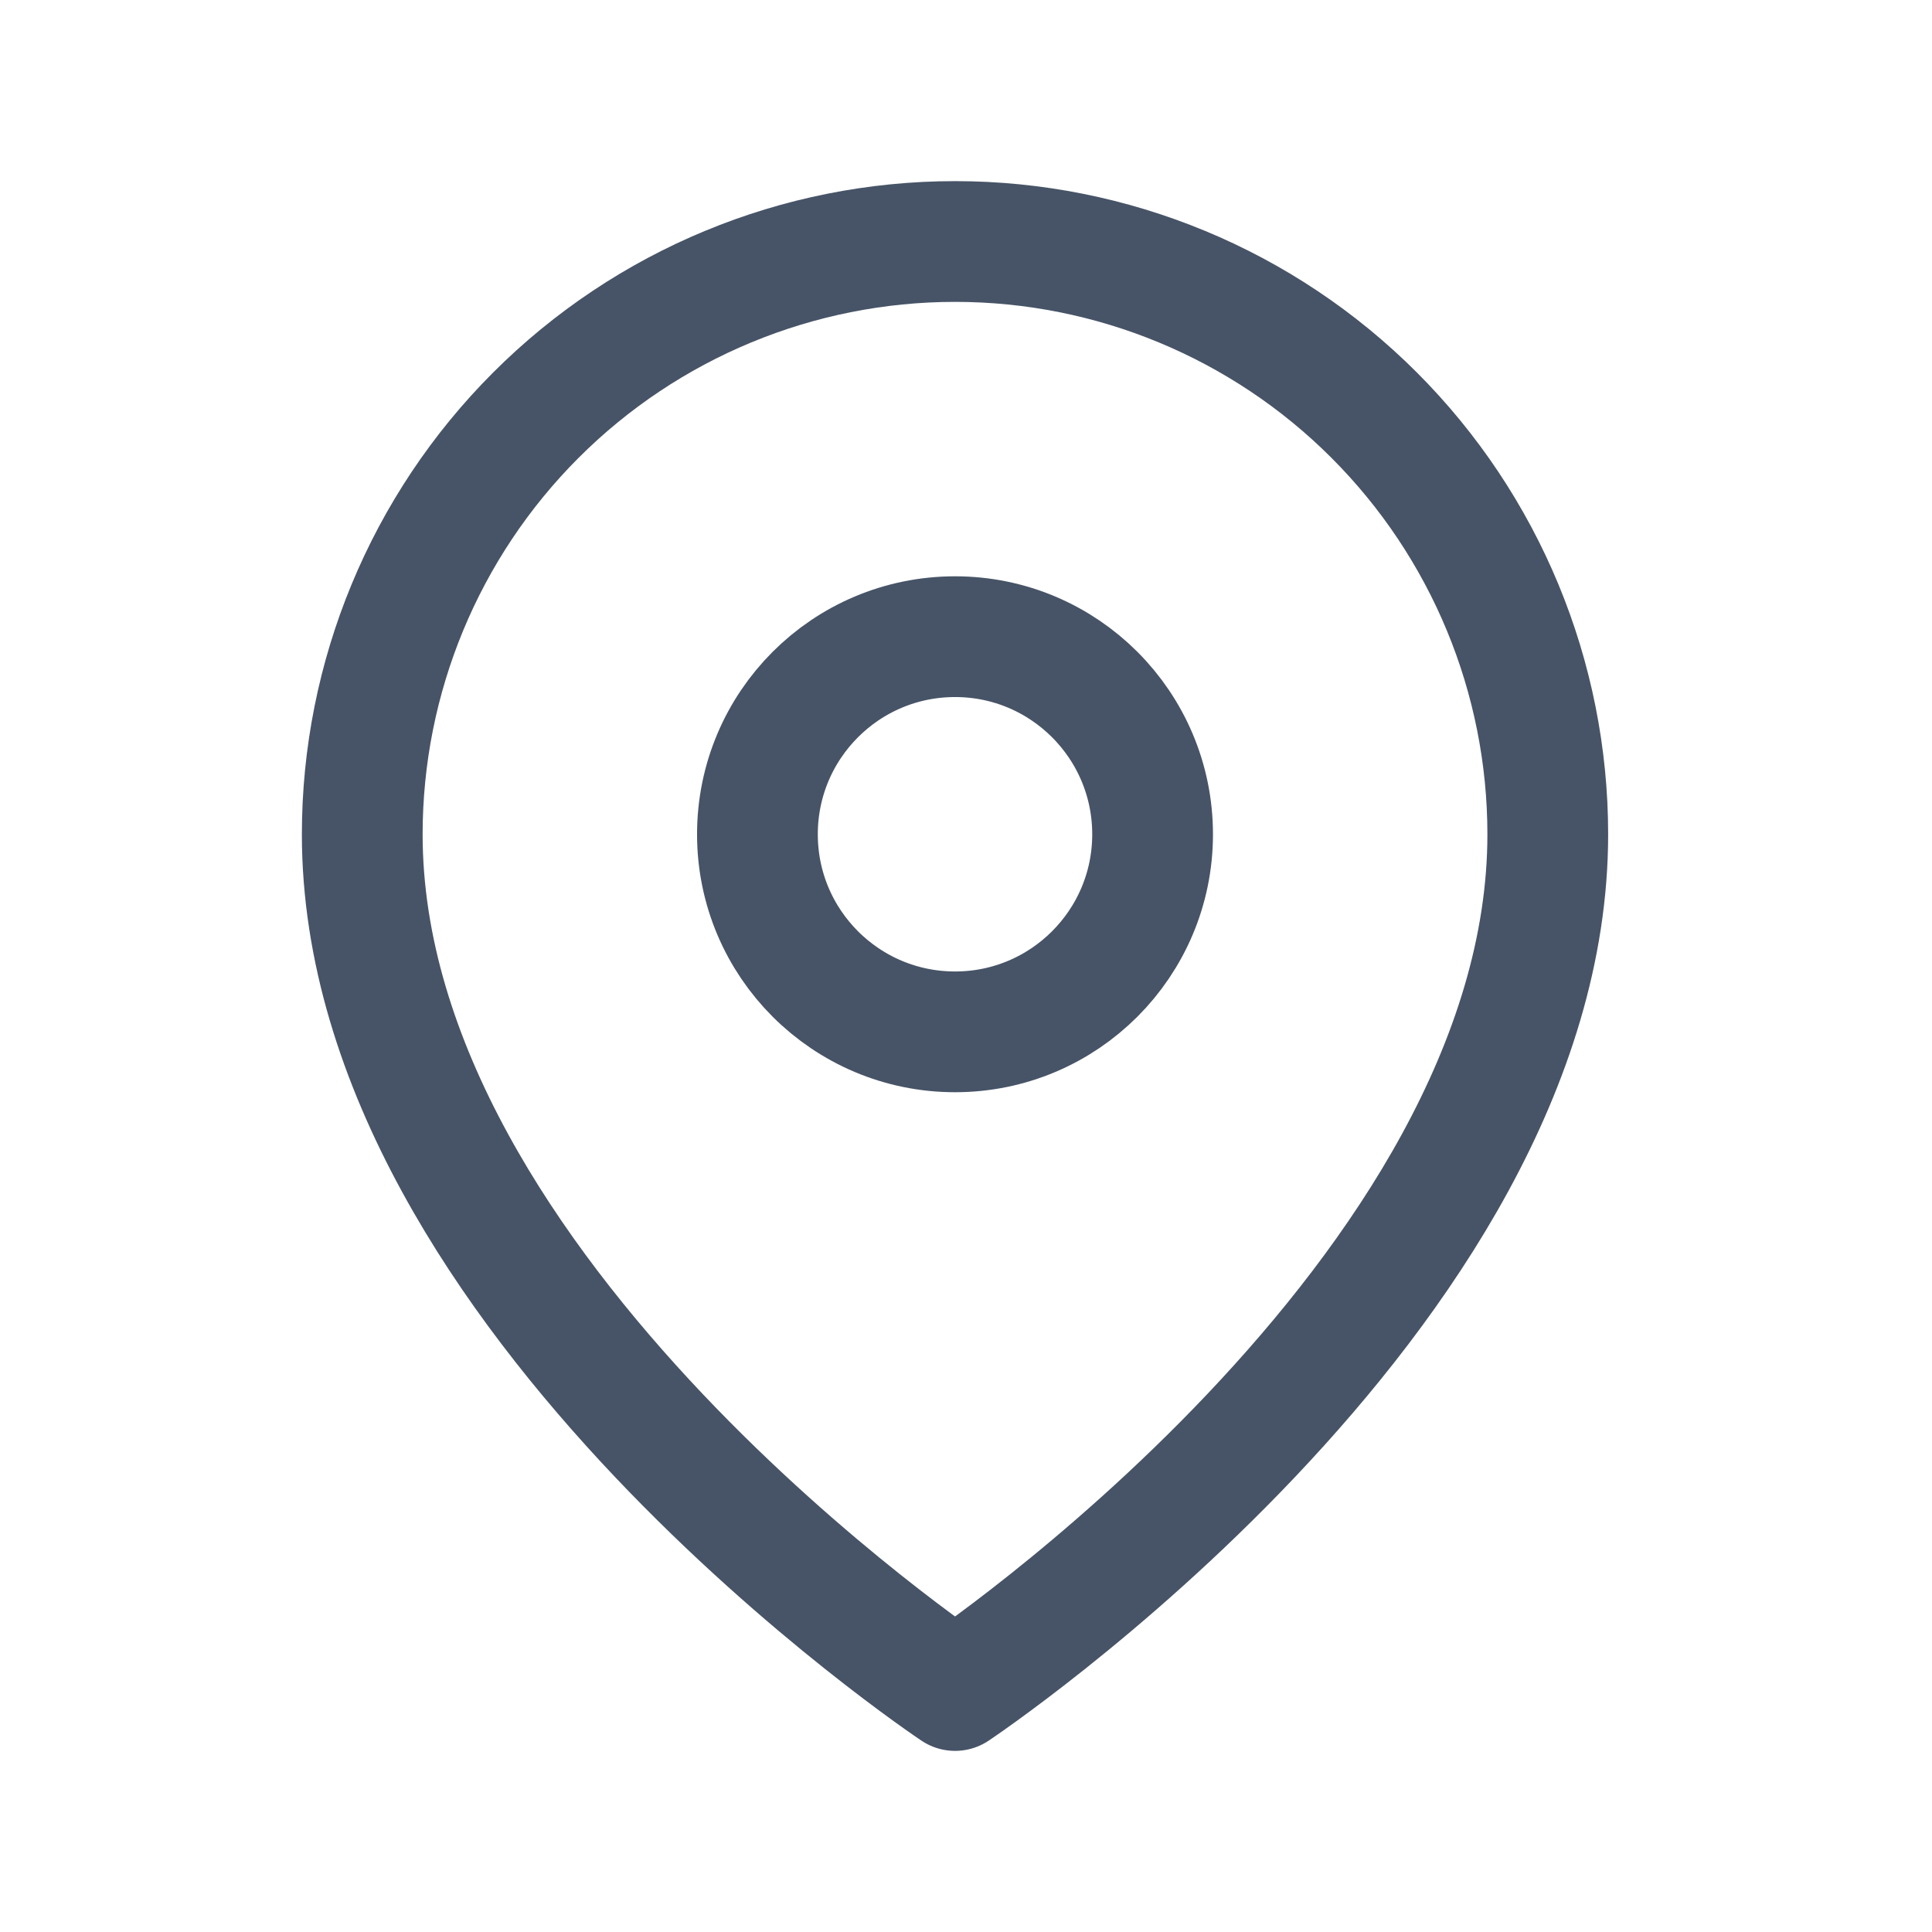
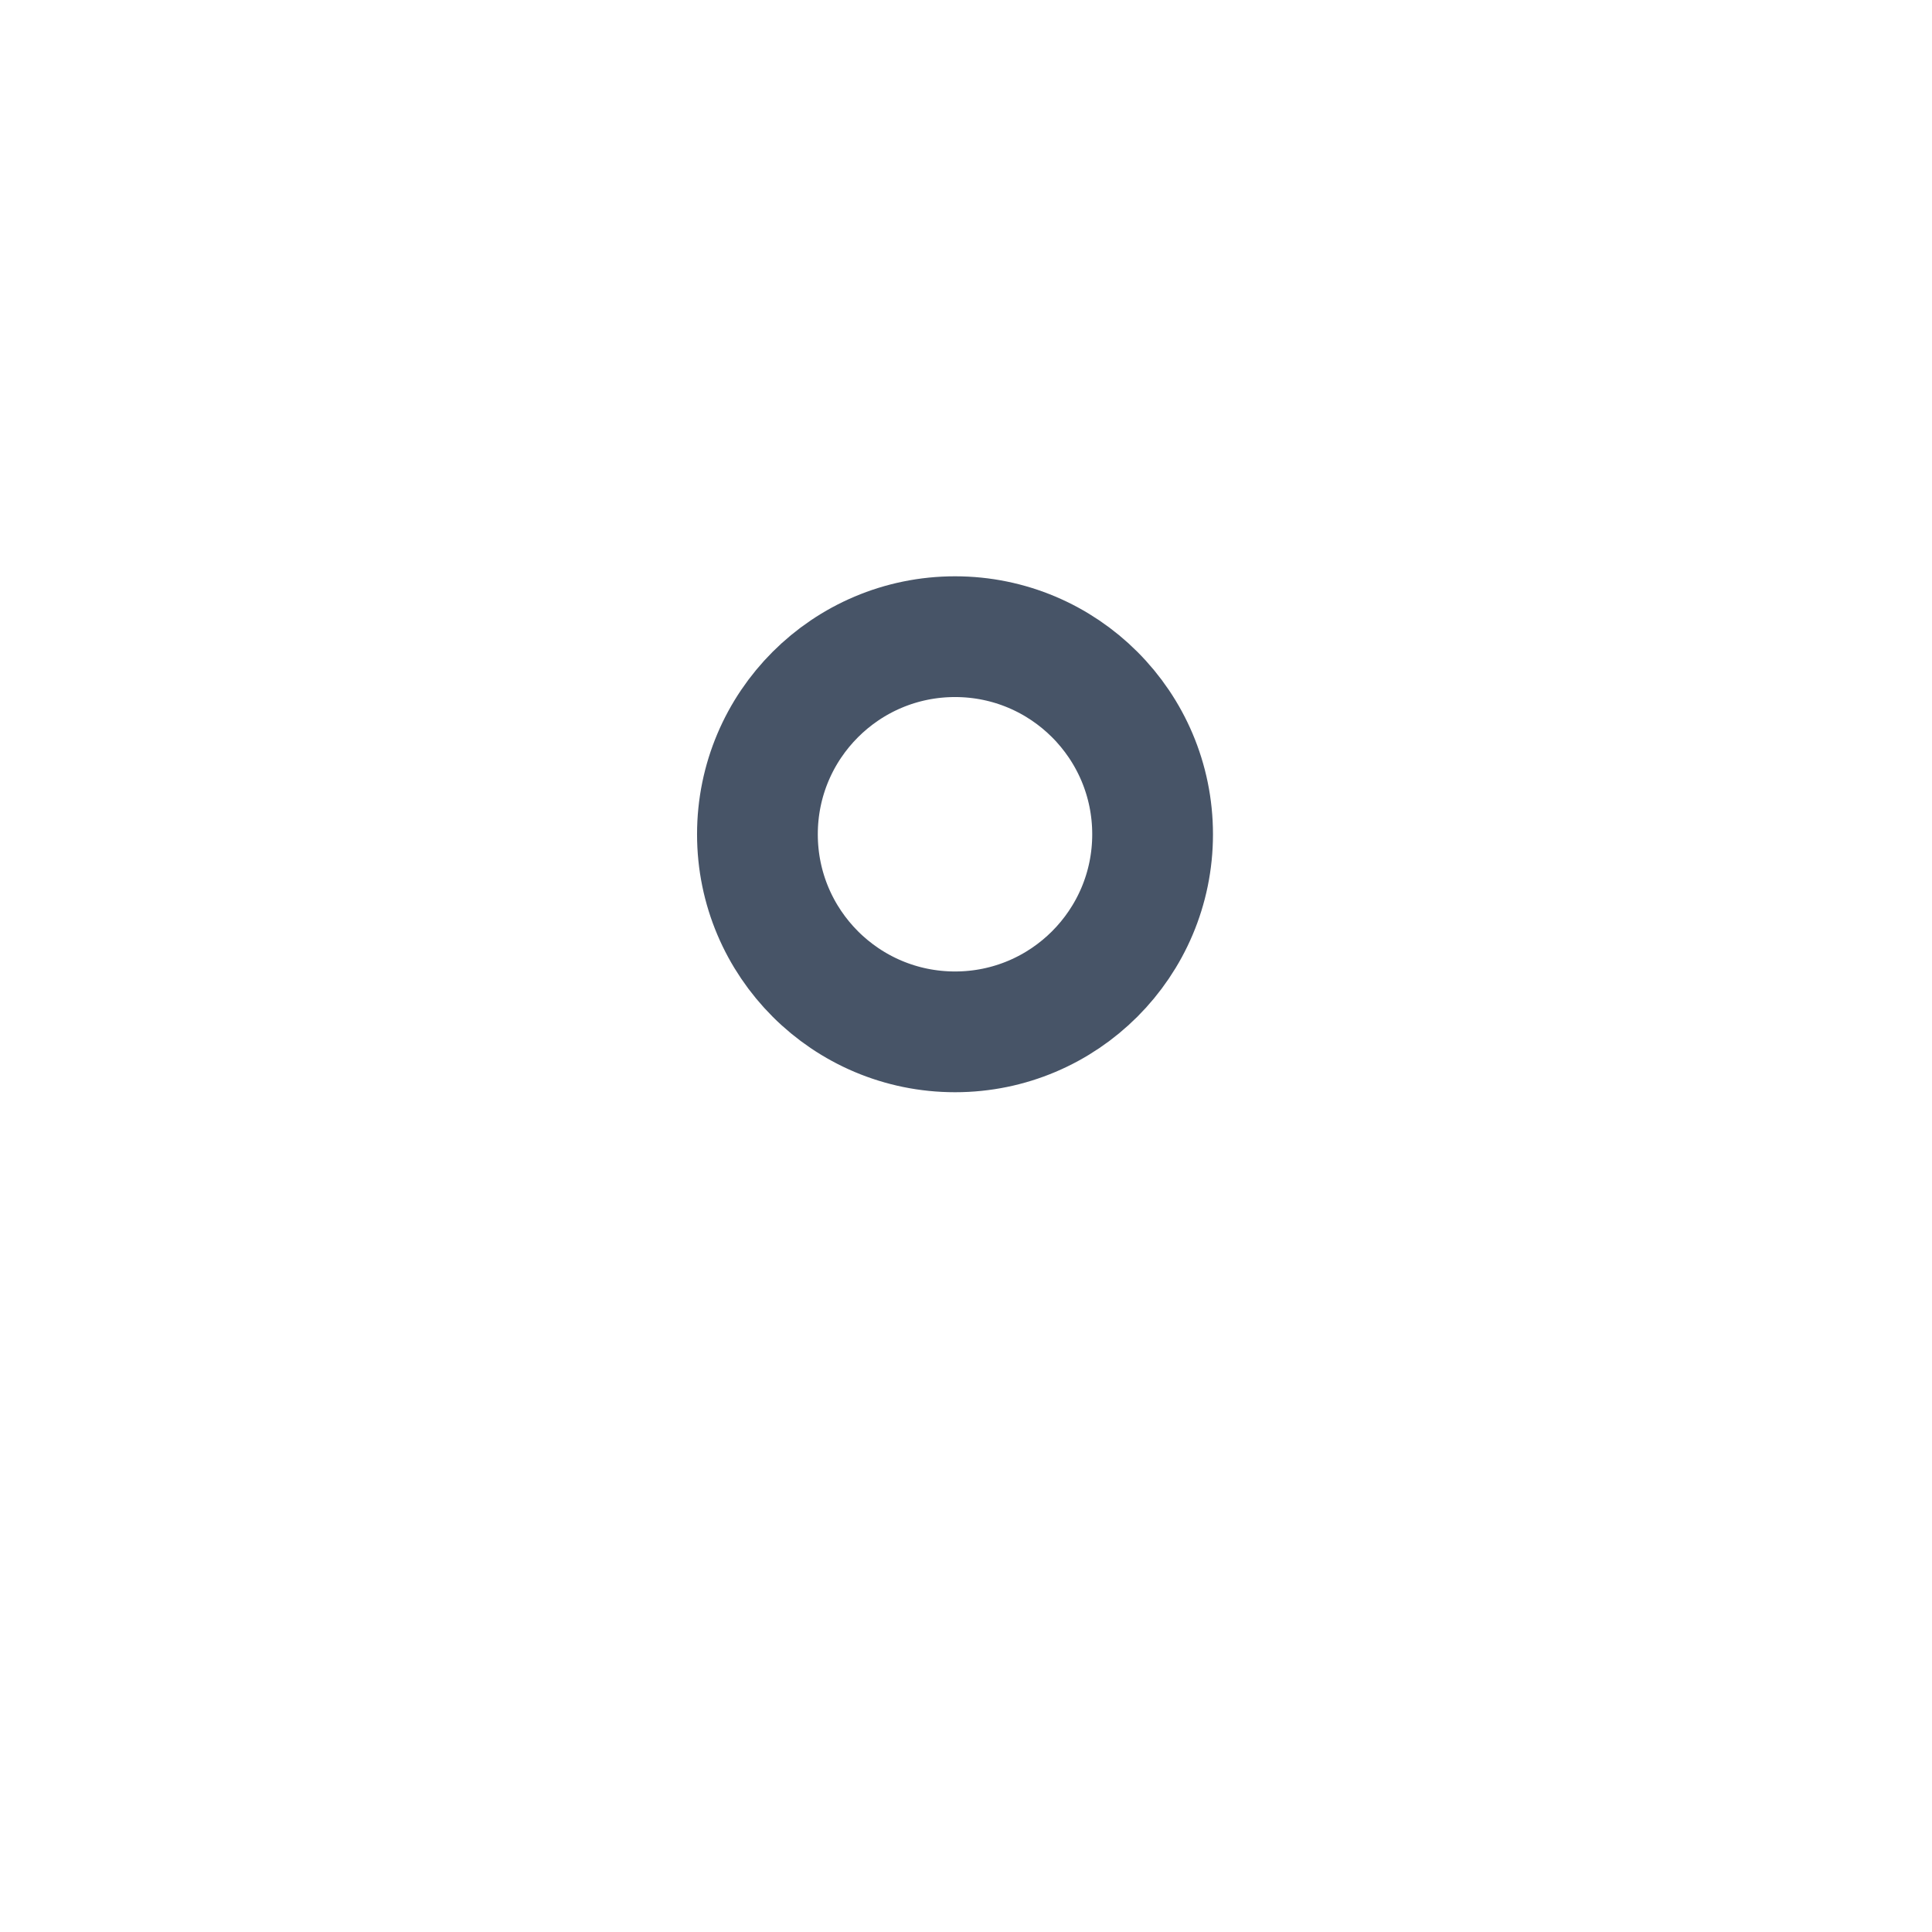
<svg xmlns="http://www.w3.org/2000/svg" width="24" height="24" viewBox="0 0 24 24" fill="none">
-   <path d="M19.227 10.364C19.227 16.091 11.864 21 11.864 21C11.864 21 4.5 16.091 4.5 10.364C4.5 8.411 5.276 6.538 6.657 5.157C8.038 3.776 9.911 3 11.864 3C13.817 3 15.69 3.776 17.07 5.157C18.451 6.538 19.227 8.411 19.227 10.364Z" stroke="#475467" stroke-width="1.5" stroke-linecap="round" stroke-linejoin="round" />
-   <path d="M11.864 12.818C13.219 12.818 14.318 11.719 14.318 10.364C14.318 9.008 13.219 7.909 11.864 7.909C10.508 7.909 9.409 9.008 9.409 10.364C9.409 11.719 10.508 12.818 11.864 12.818Z" stroke="#475467" stroke-width="1.5" stroke-linecap="round" stroke-linejoin="round" />
+   <path d="M11.864 12.818C13.219 12.818 14.318 11.719 14.318 10.364C14.318 9.008 13.219 7.909 11.864 7.909C10.508 7.909 9.409 9.008 9.409 10.364C9.409 11.719 10.508 12.818 11.864 12.818" stroke="#475467" stroke-width="1.5" stroke-linecap="round" stroke-linejoin="round" />
</svg>